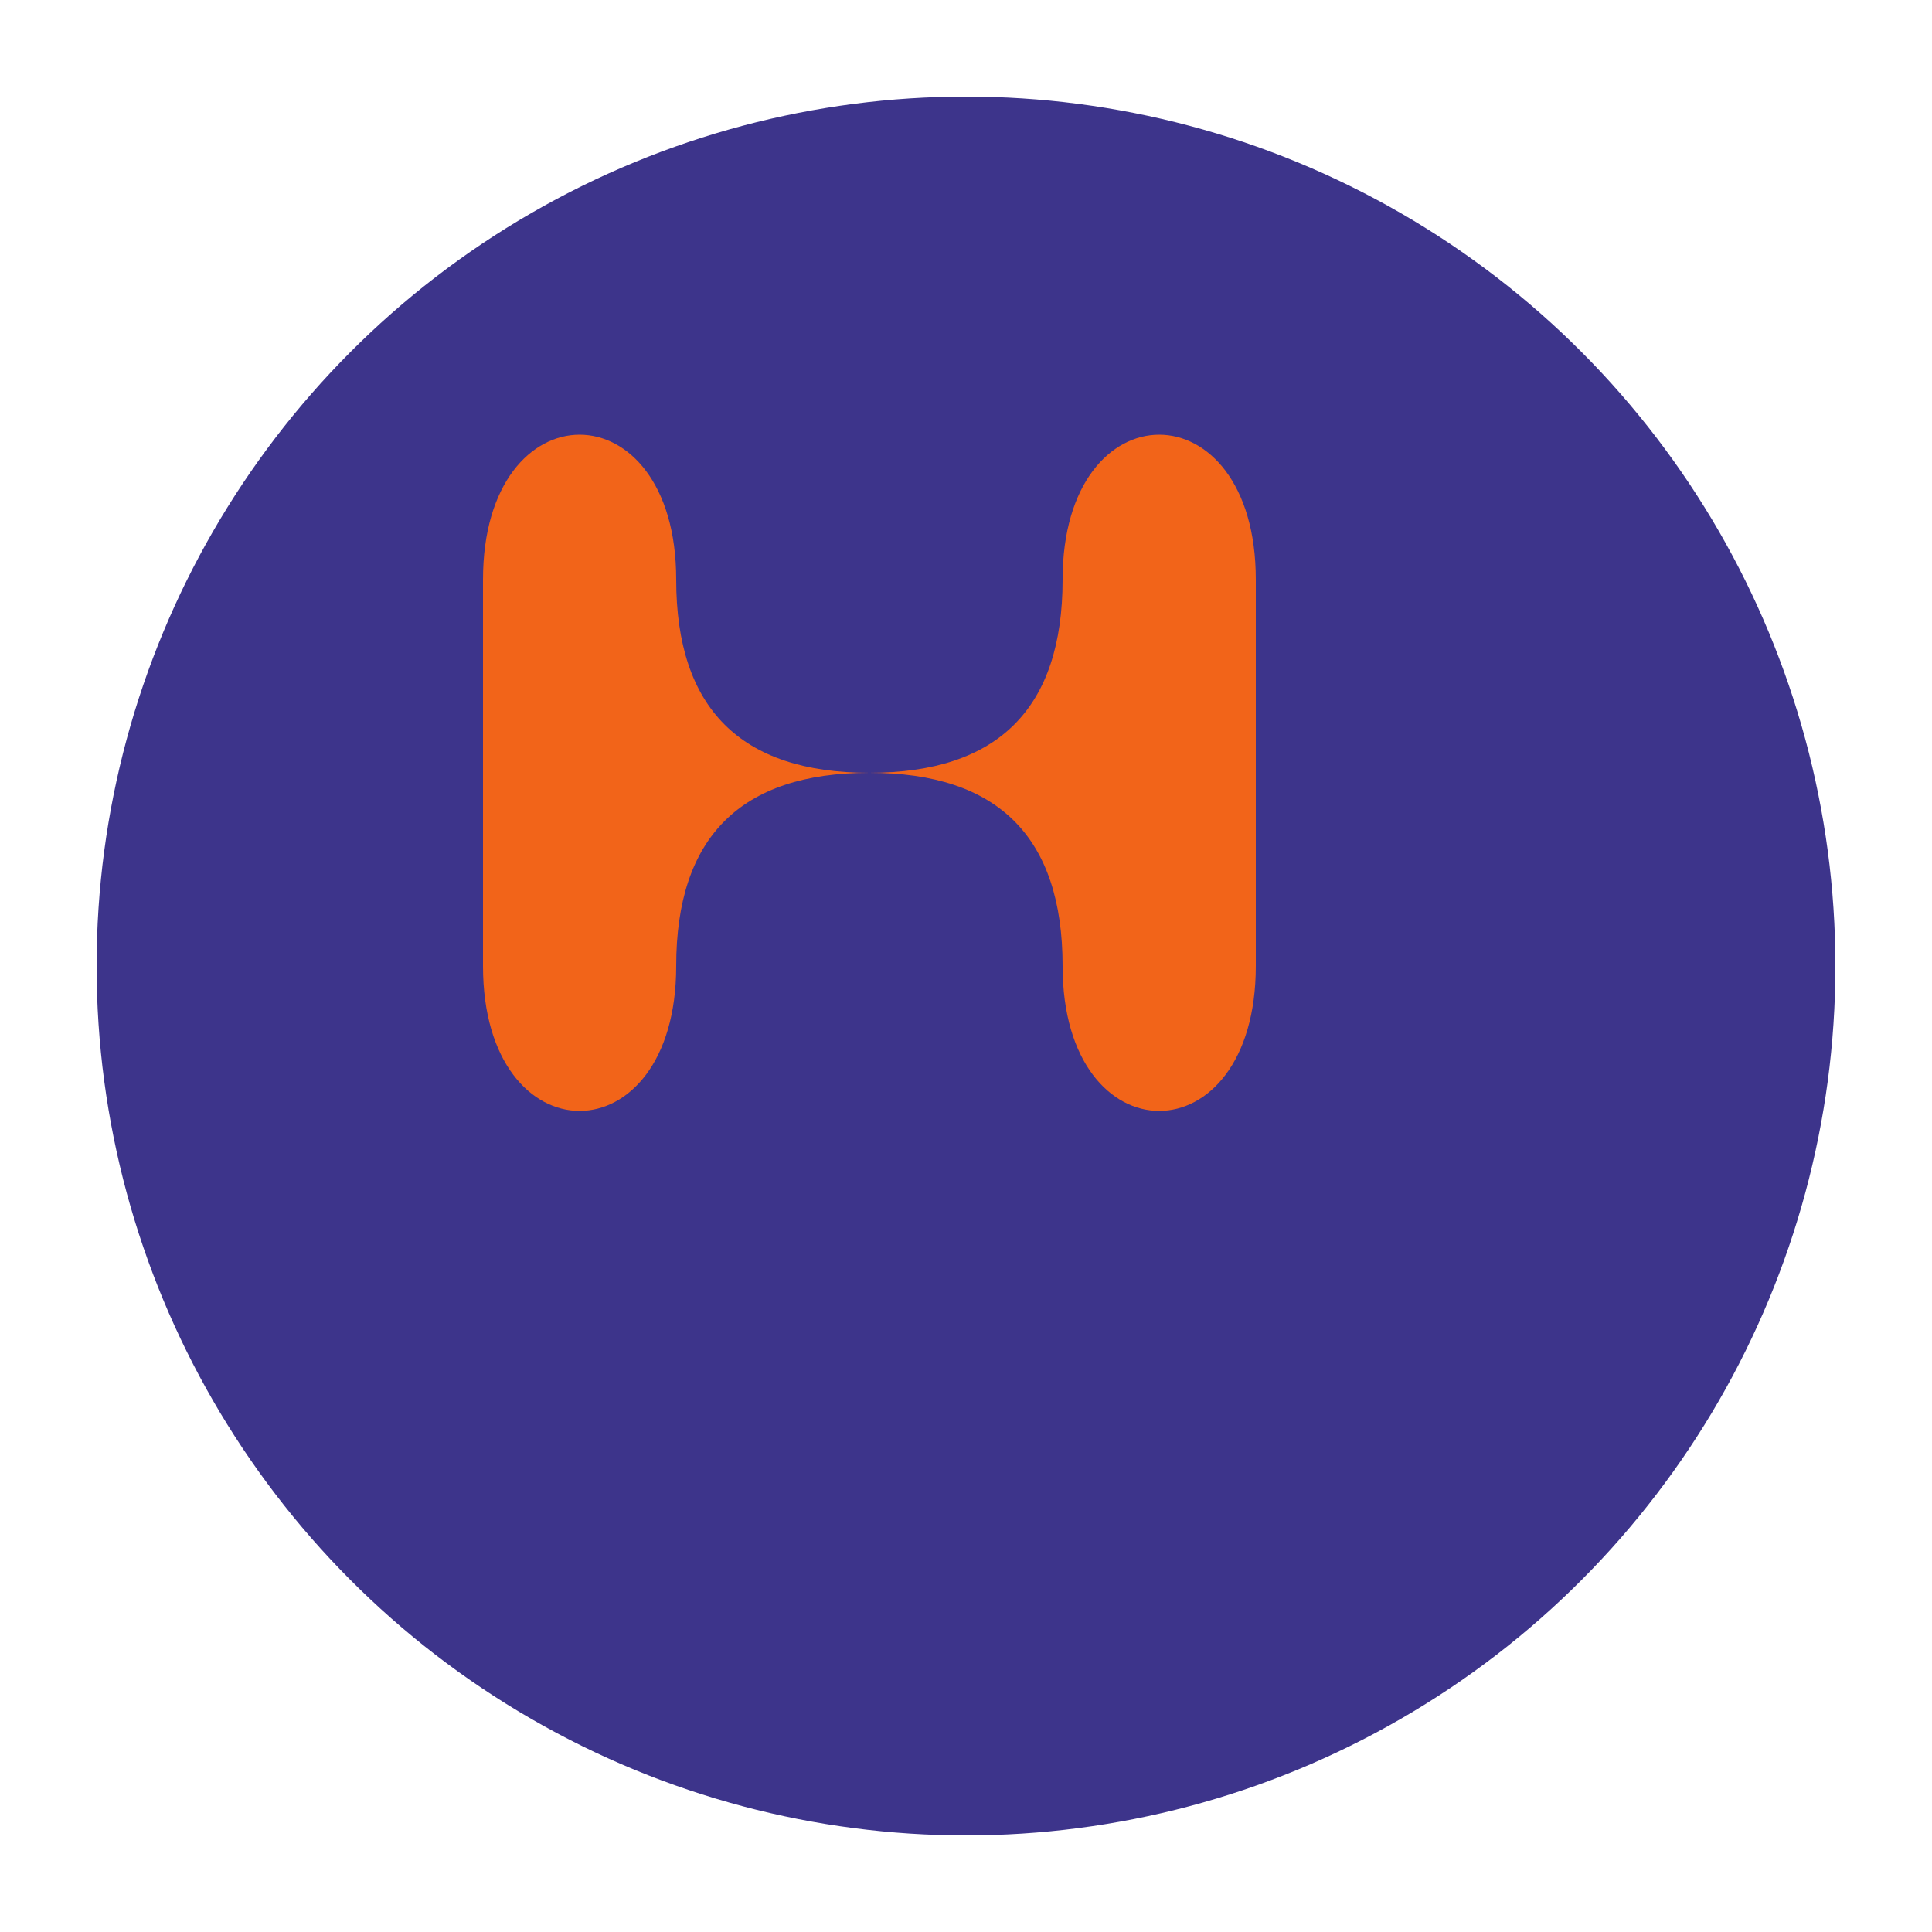
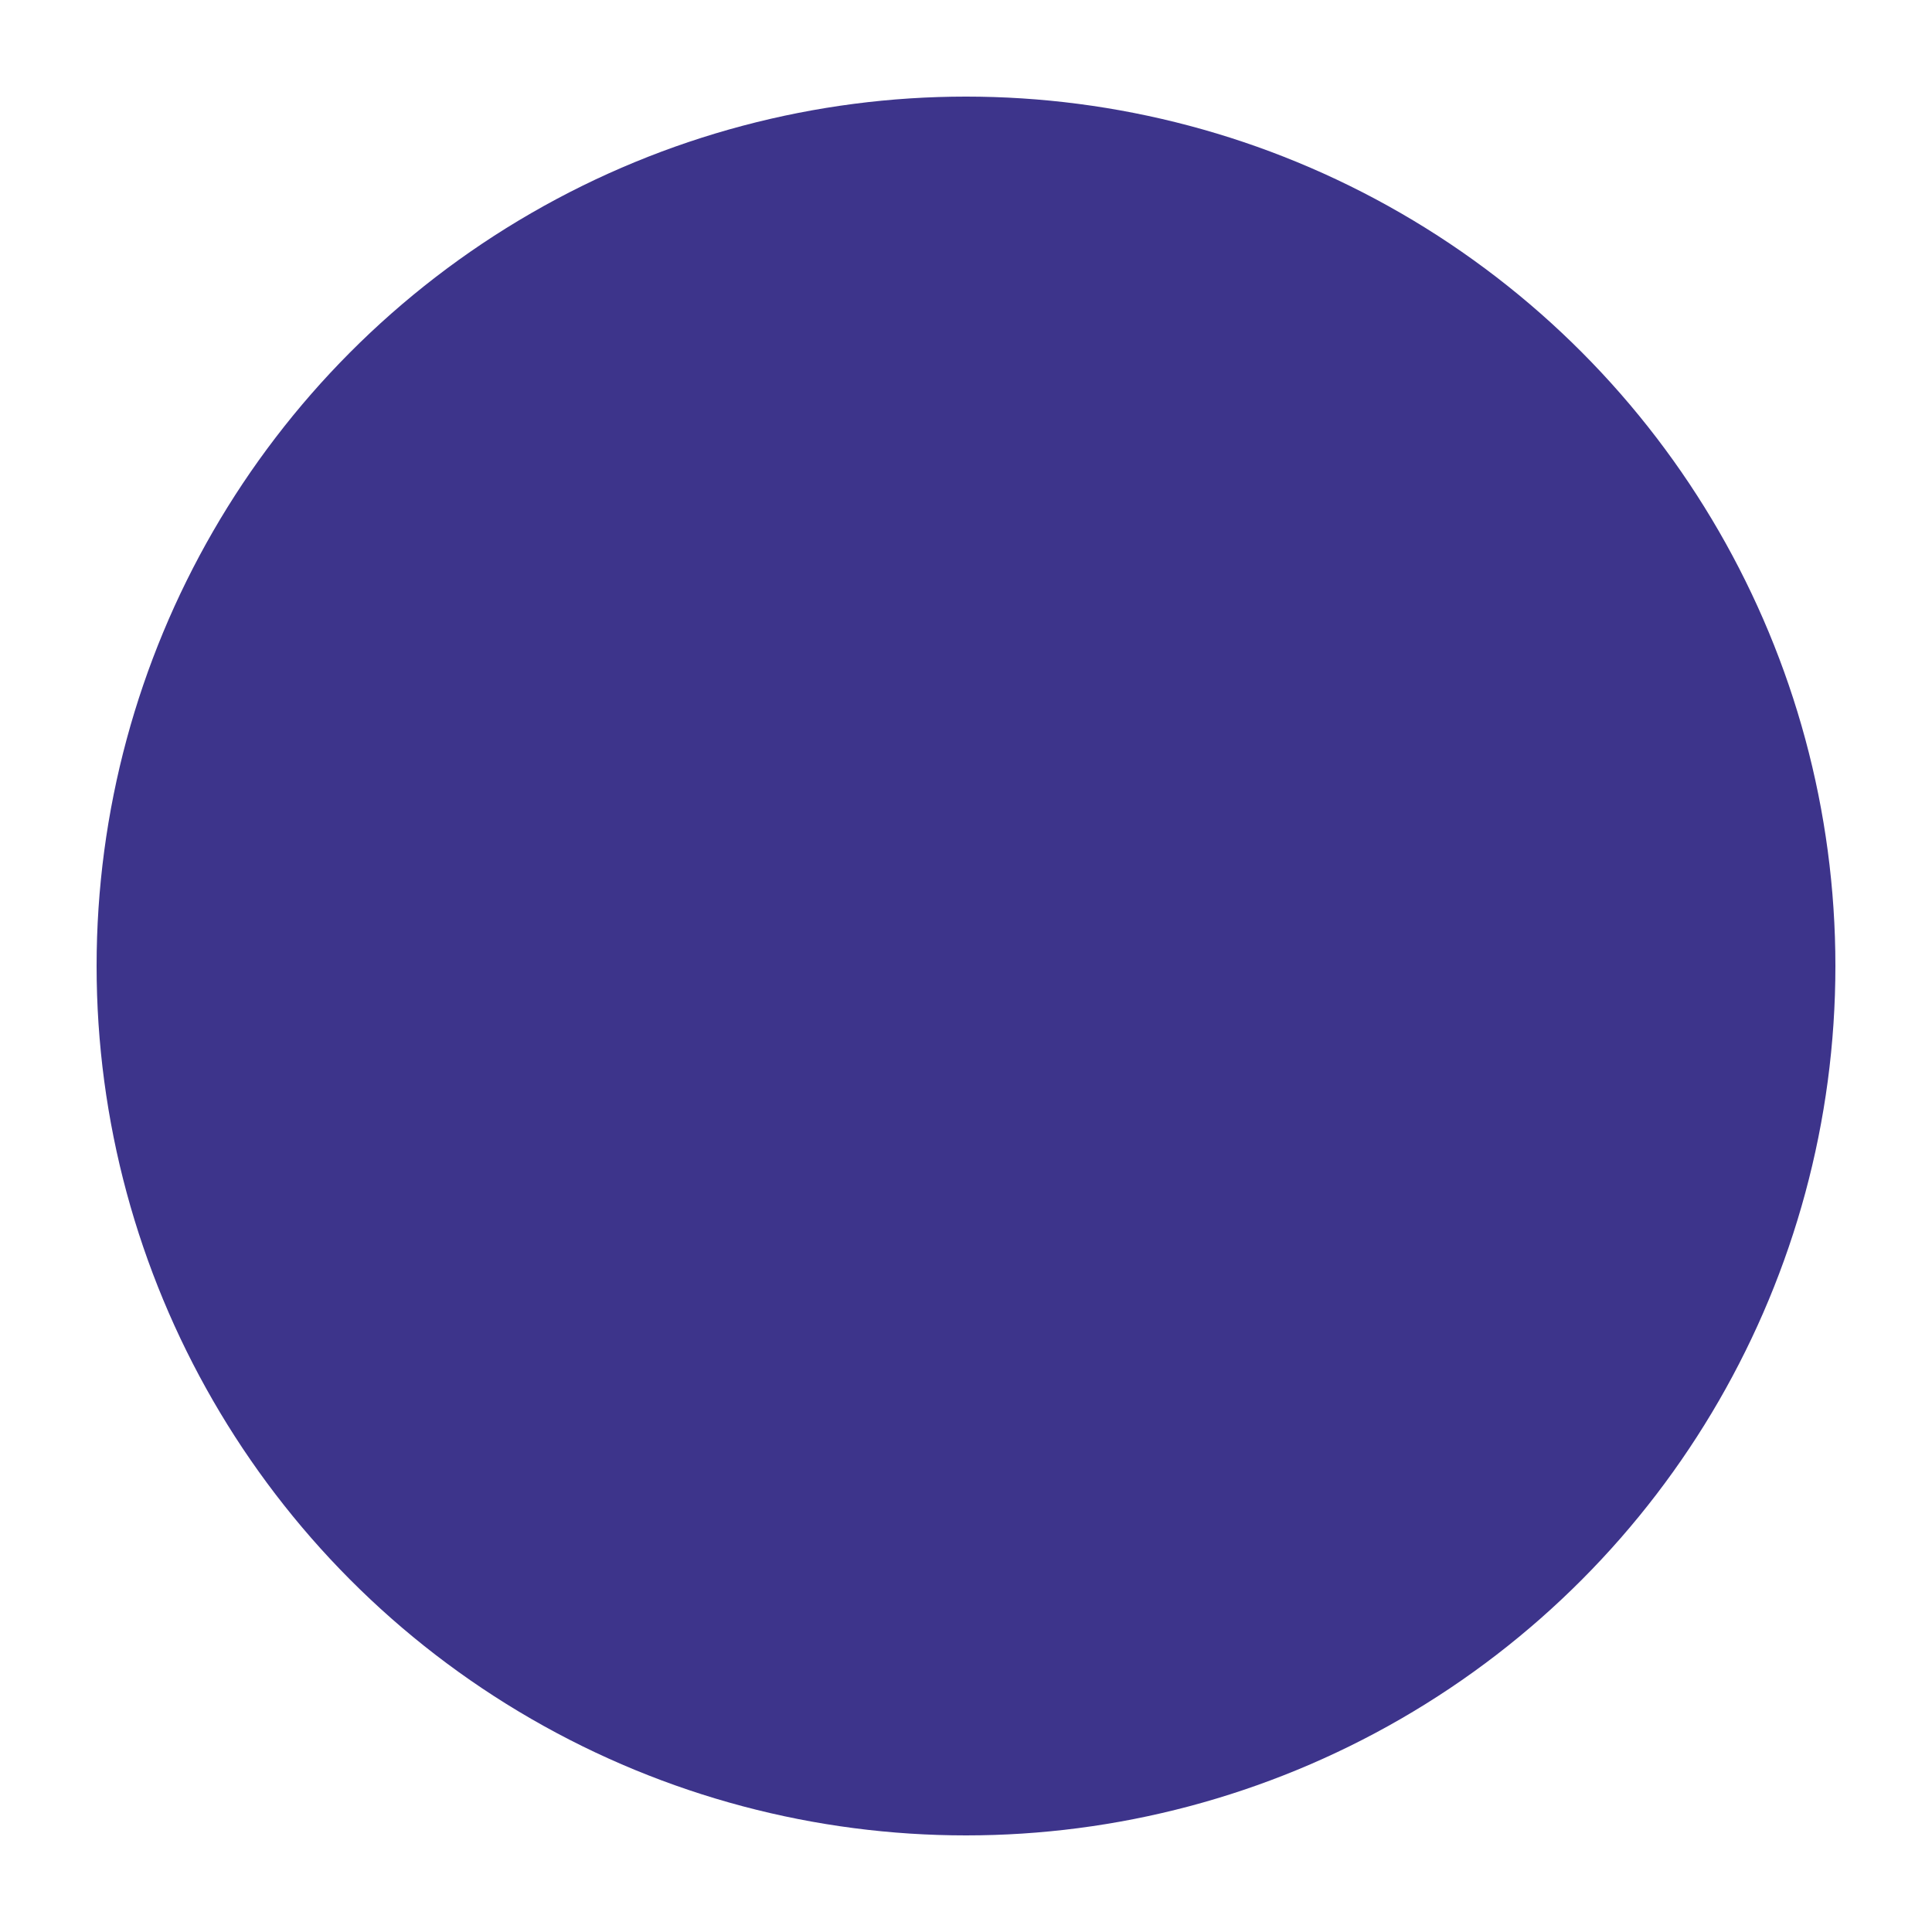
<svg xmlns="http://www.w3.org/2000/svg" viewBox="0 0 100 100">
  <circle cx="50" cy="50" r="45" fill="#3D348B" />
-   <path d="M25 30 C25 20 35 20 35 30 Q35 40 45 40 Q55 40 55 30 C55 20 65 20 65 30 L65 50 C65 60 55 60 55 50 Q55 40 45 40 Q35 40 35 50 C35 60 25 60 25 50 Z" fill="#F26419" />
</svg>